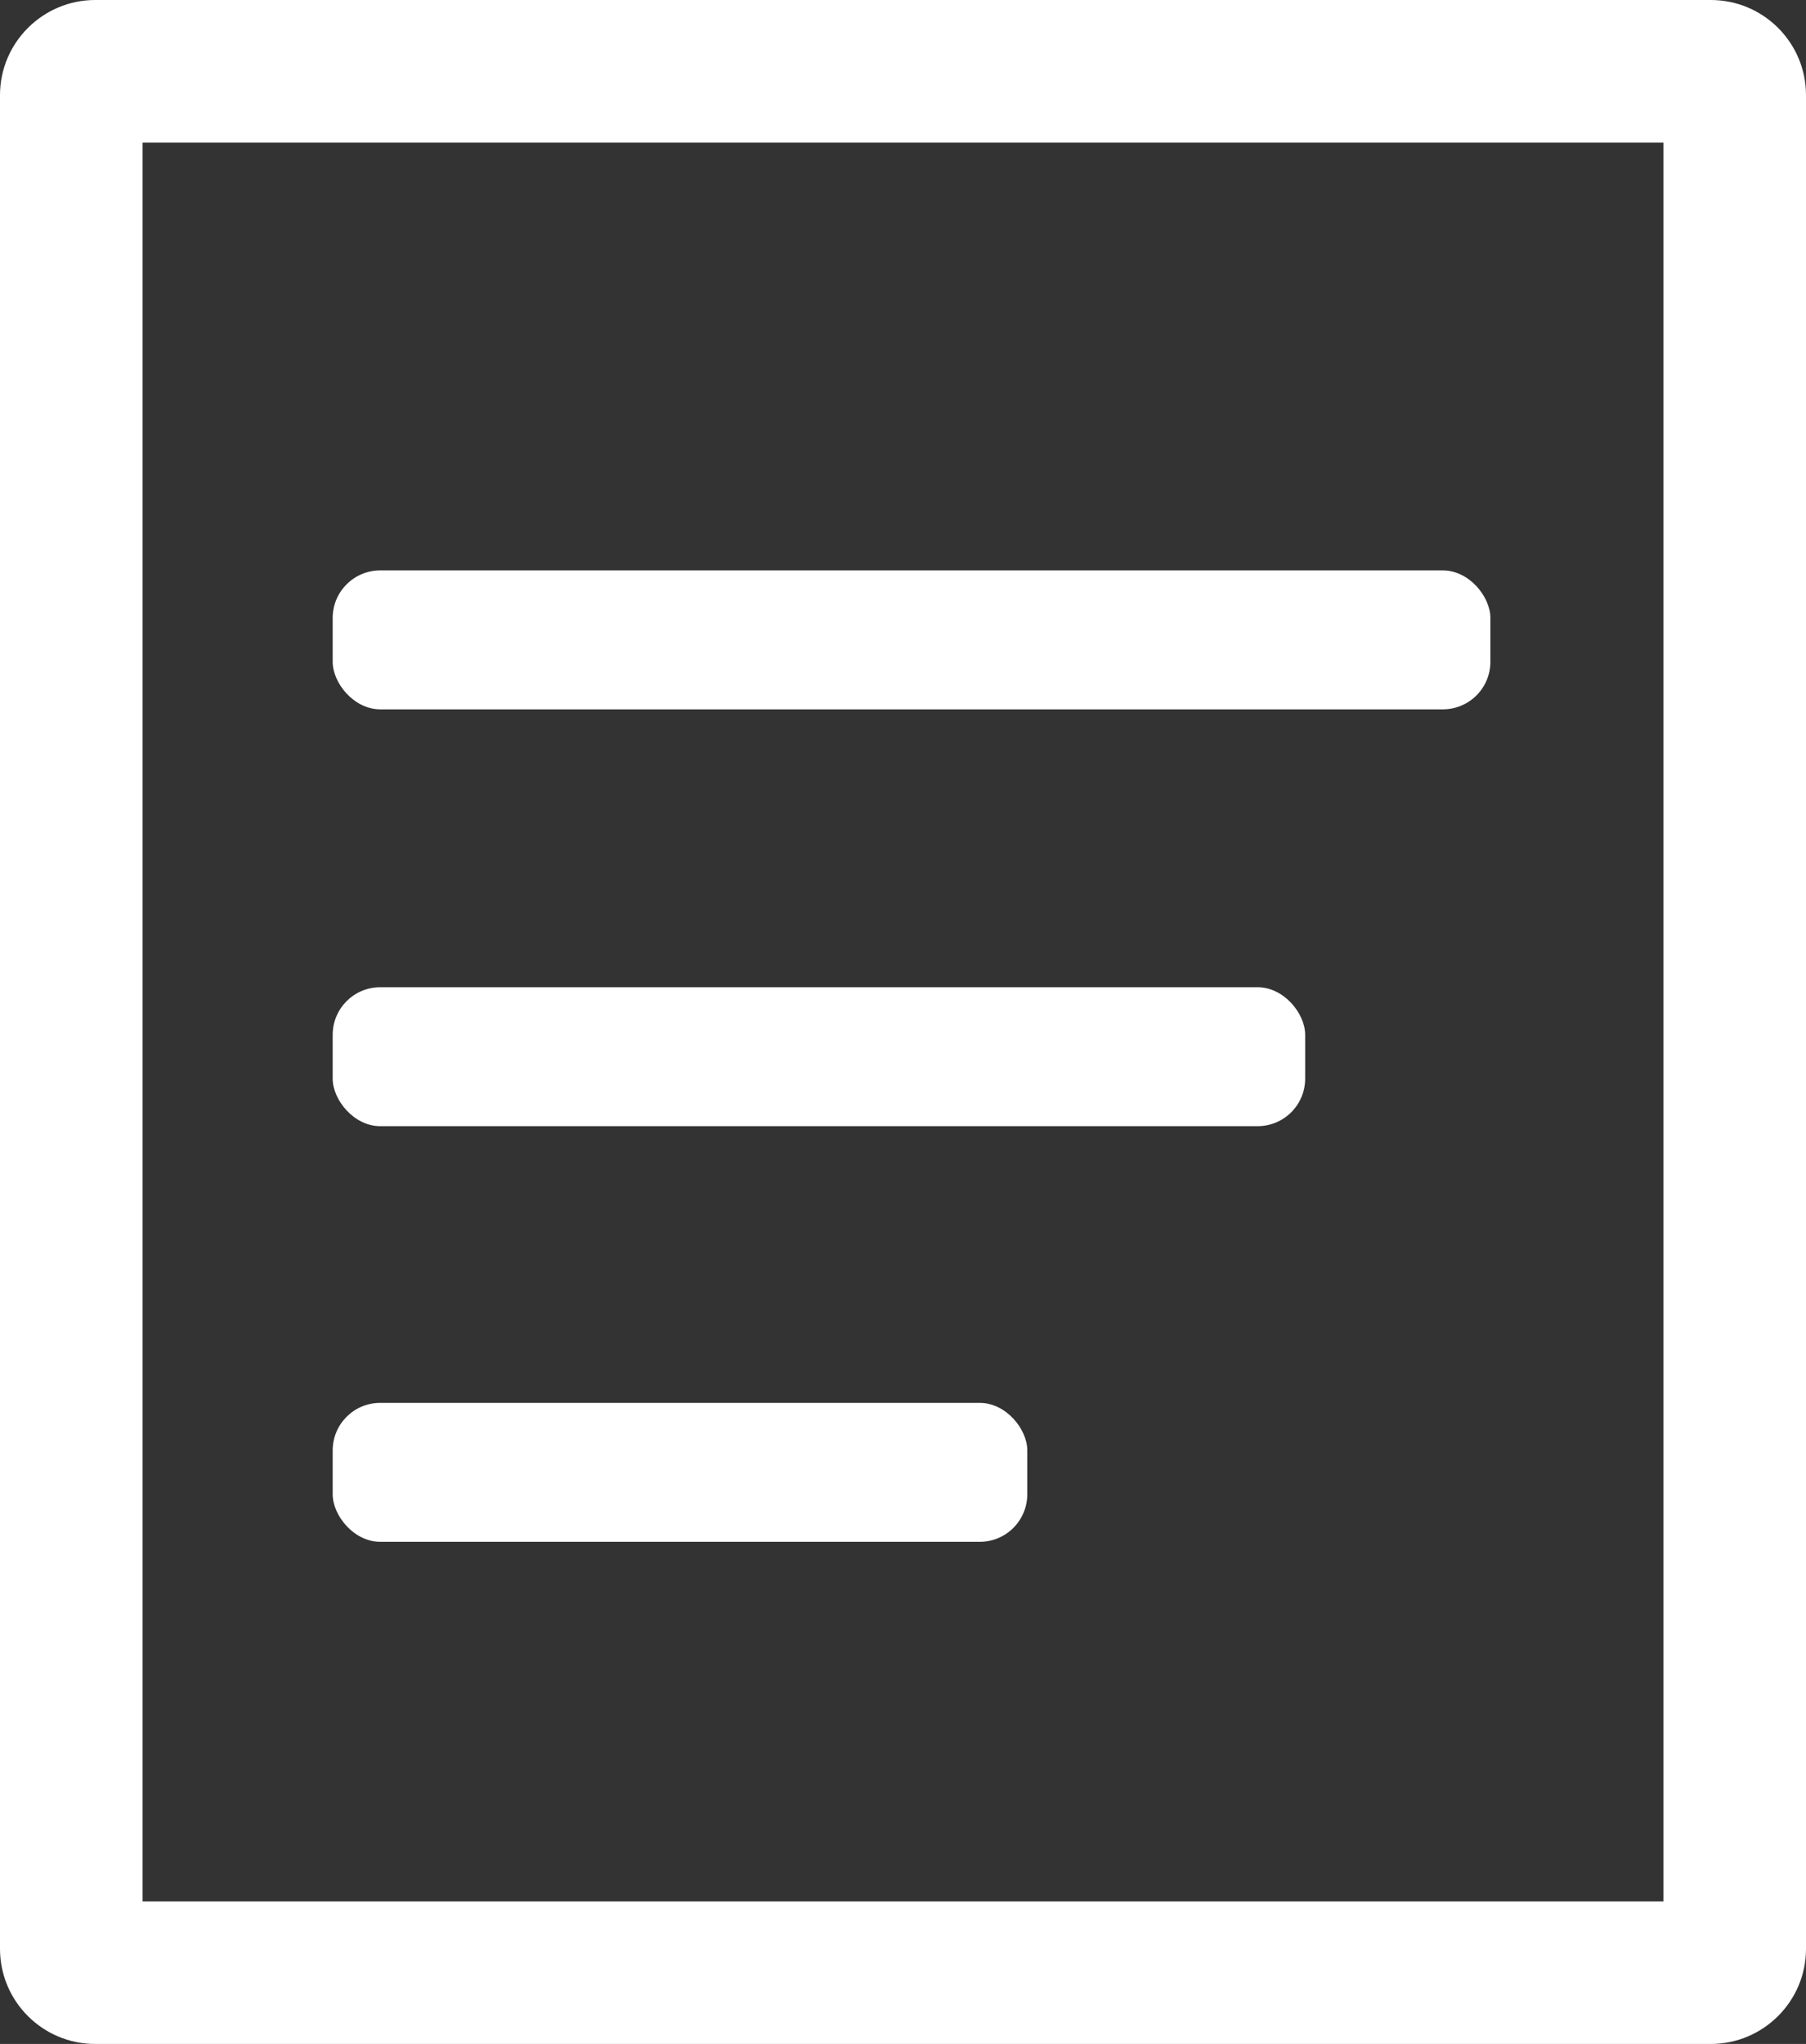
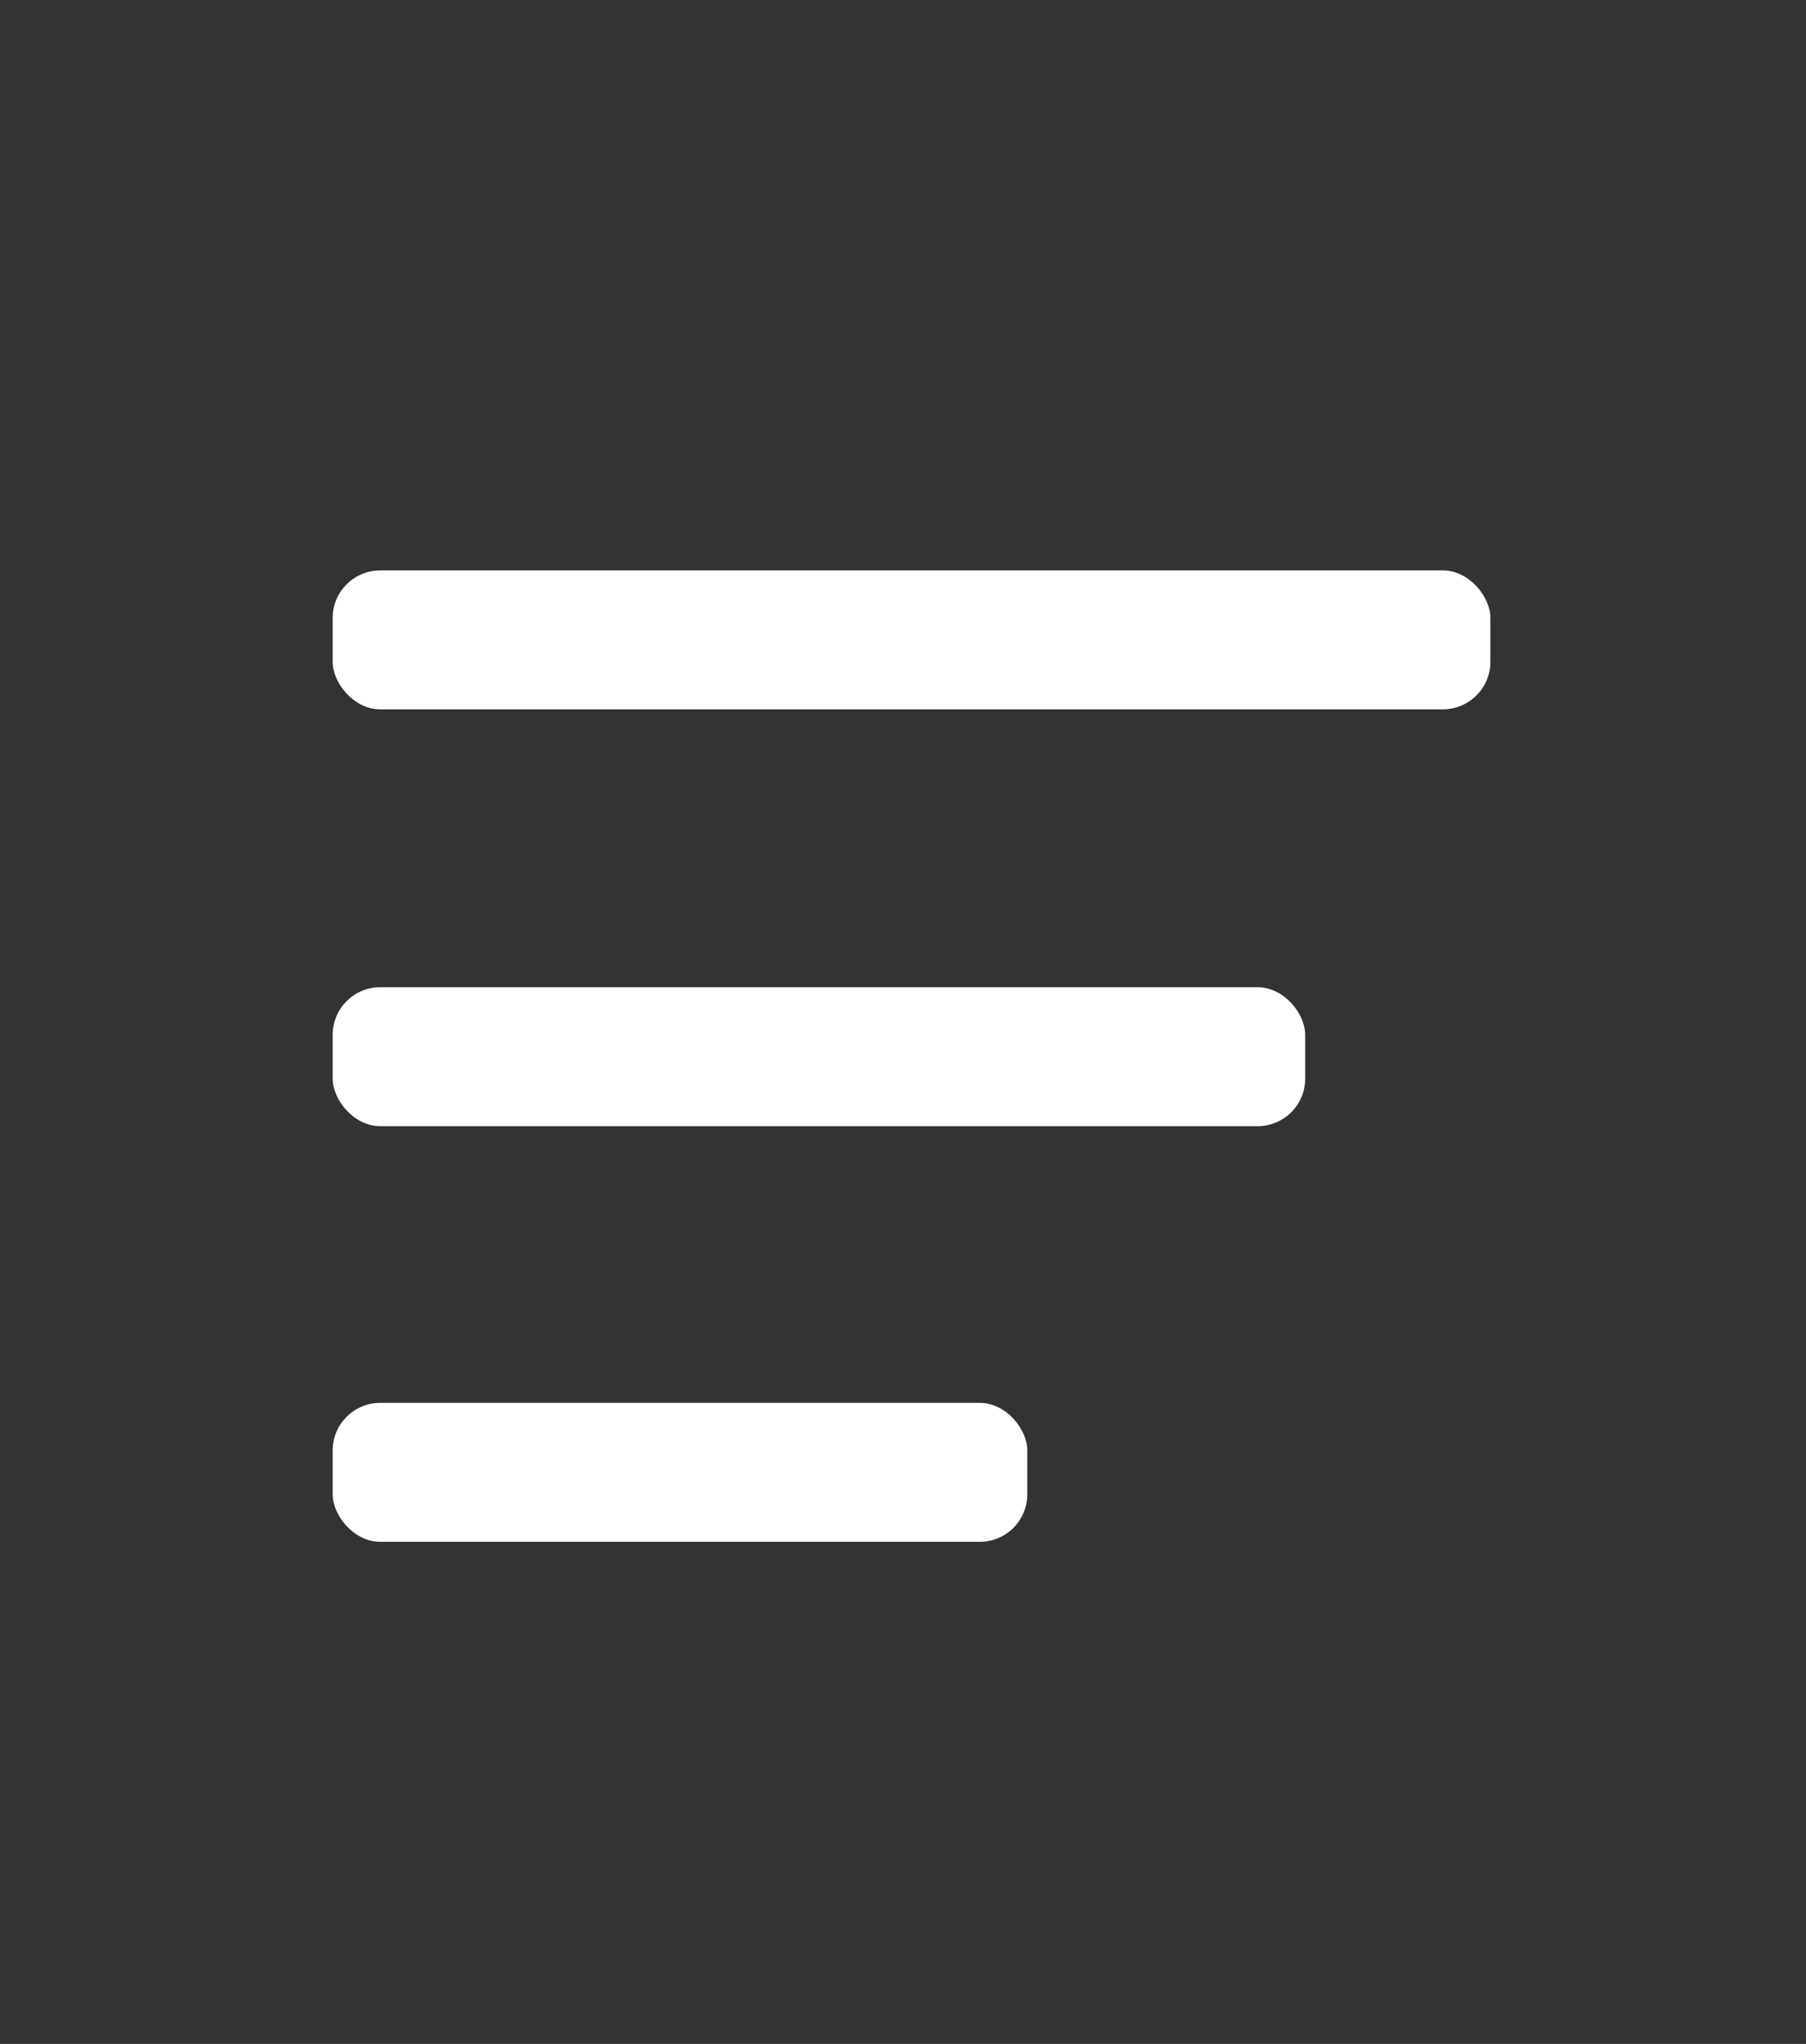
<svg xmlns="http://www.w3.org/2000/svg" width="38px" height="43px" viewBox="0 0 38 43" version="1.1">
  <rect x="0" y="0" width="38" height="43" fill="#333333" stroke="none" />
  <title>菜单</title>
  <desc>Created with Sketch.</desc>
  <defs />
  <g id="Page-1" stroke="none" stroke-width="1" fill="none" fill-rule="evenodd">
    <g id="Artboard" transform="translate(-17, -10)" fill="#ffffff">
      <g id="菜单" transform="translate(17, 10)">
-         <path d="M4.97379915e-14,2.002 C4.97379915e-14,0.896 0.902,1.42108547e-14 2.003,1.42108547e-14 L35.997,1.42108547e-14 C37.103,1.42108547e-14 38,0.898 38,2.002 L38,40.998 C38,42.104 37.098,43 35.997,43 L2.003,43 C0.897,43 4.97379915e-14,42.102 4.97379915e-14,40.998 L4.97379915e-14,2.002 Z M3,3 L3,40 L35,40 L35,3 L3,3 Z" id="Combined-Shape" />
        <rect id="Rectangle-433" x="7" y="12" width="24.359" height="2.923" rx="1" />
        <rect id="Rectangle-433-Copy" x="7" y="20.769" width="20.462" height="2.923" rx="1" />
        <rect id="Rectangle-433-Copy-2" x="7" y="29.513" width="14.615" height="2.923" rx="1" />
      </g>
    </g>
  </g>
</svg>